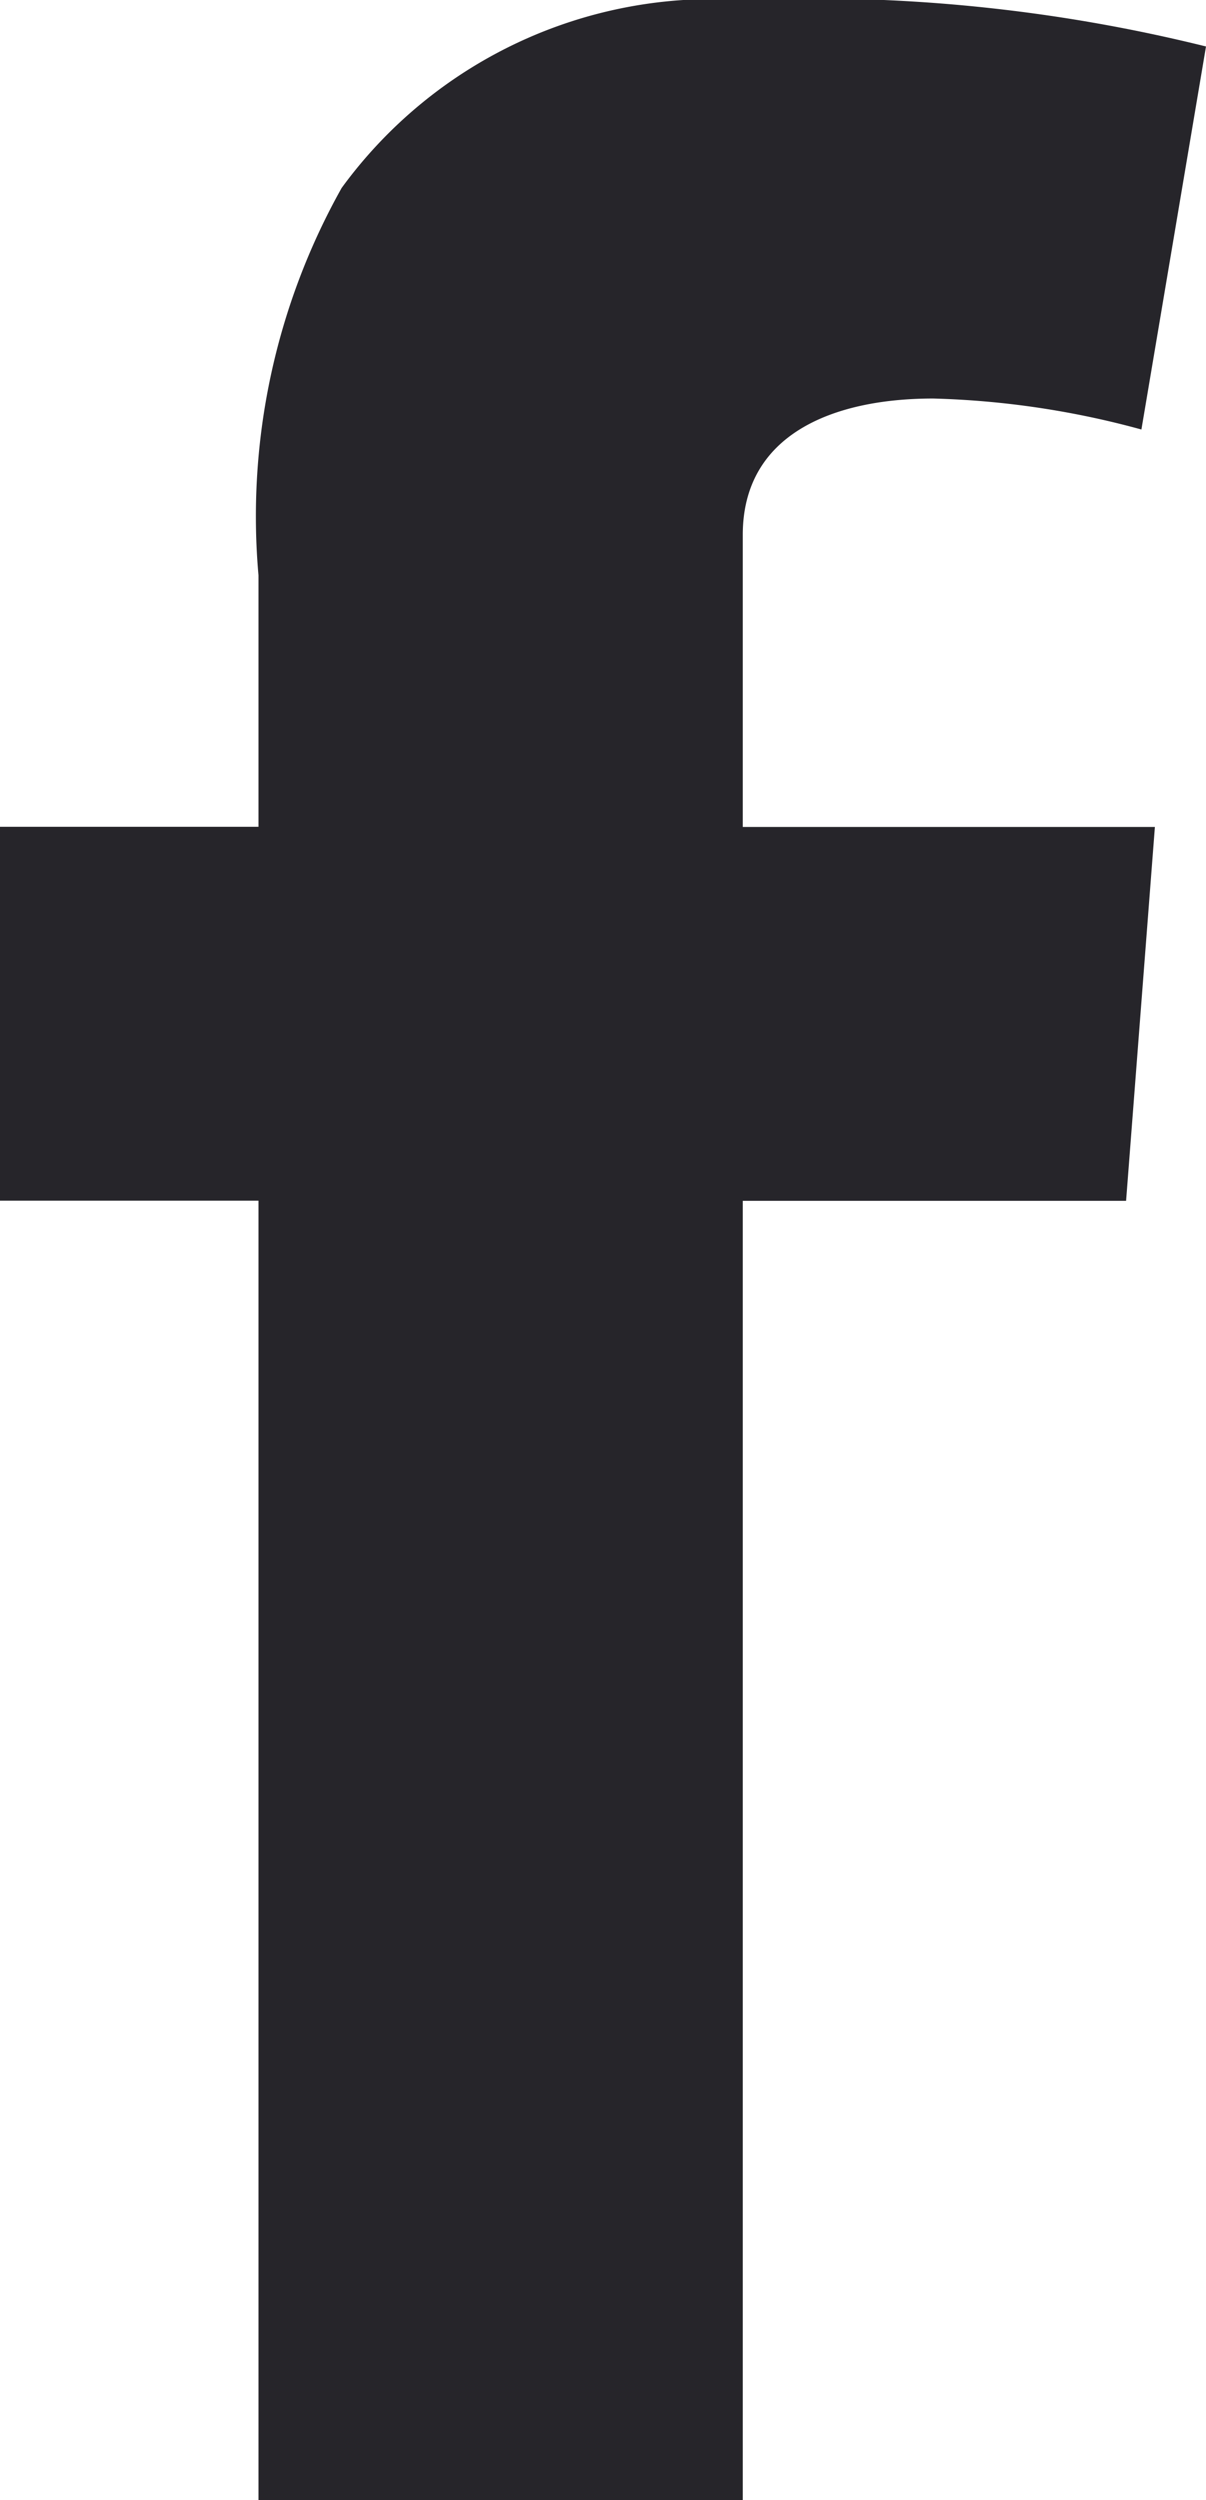
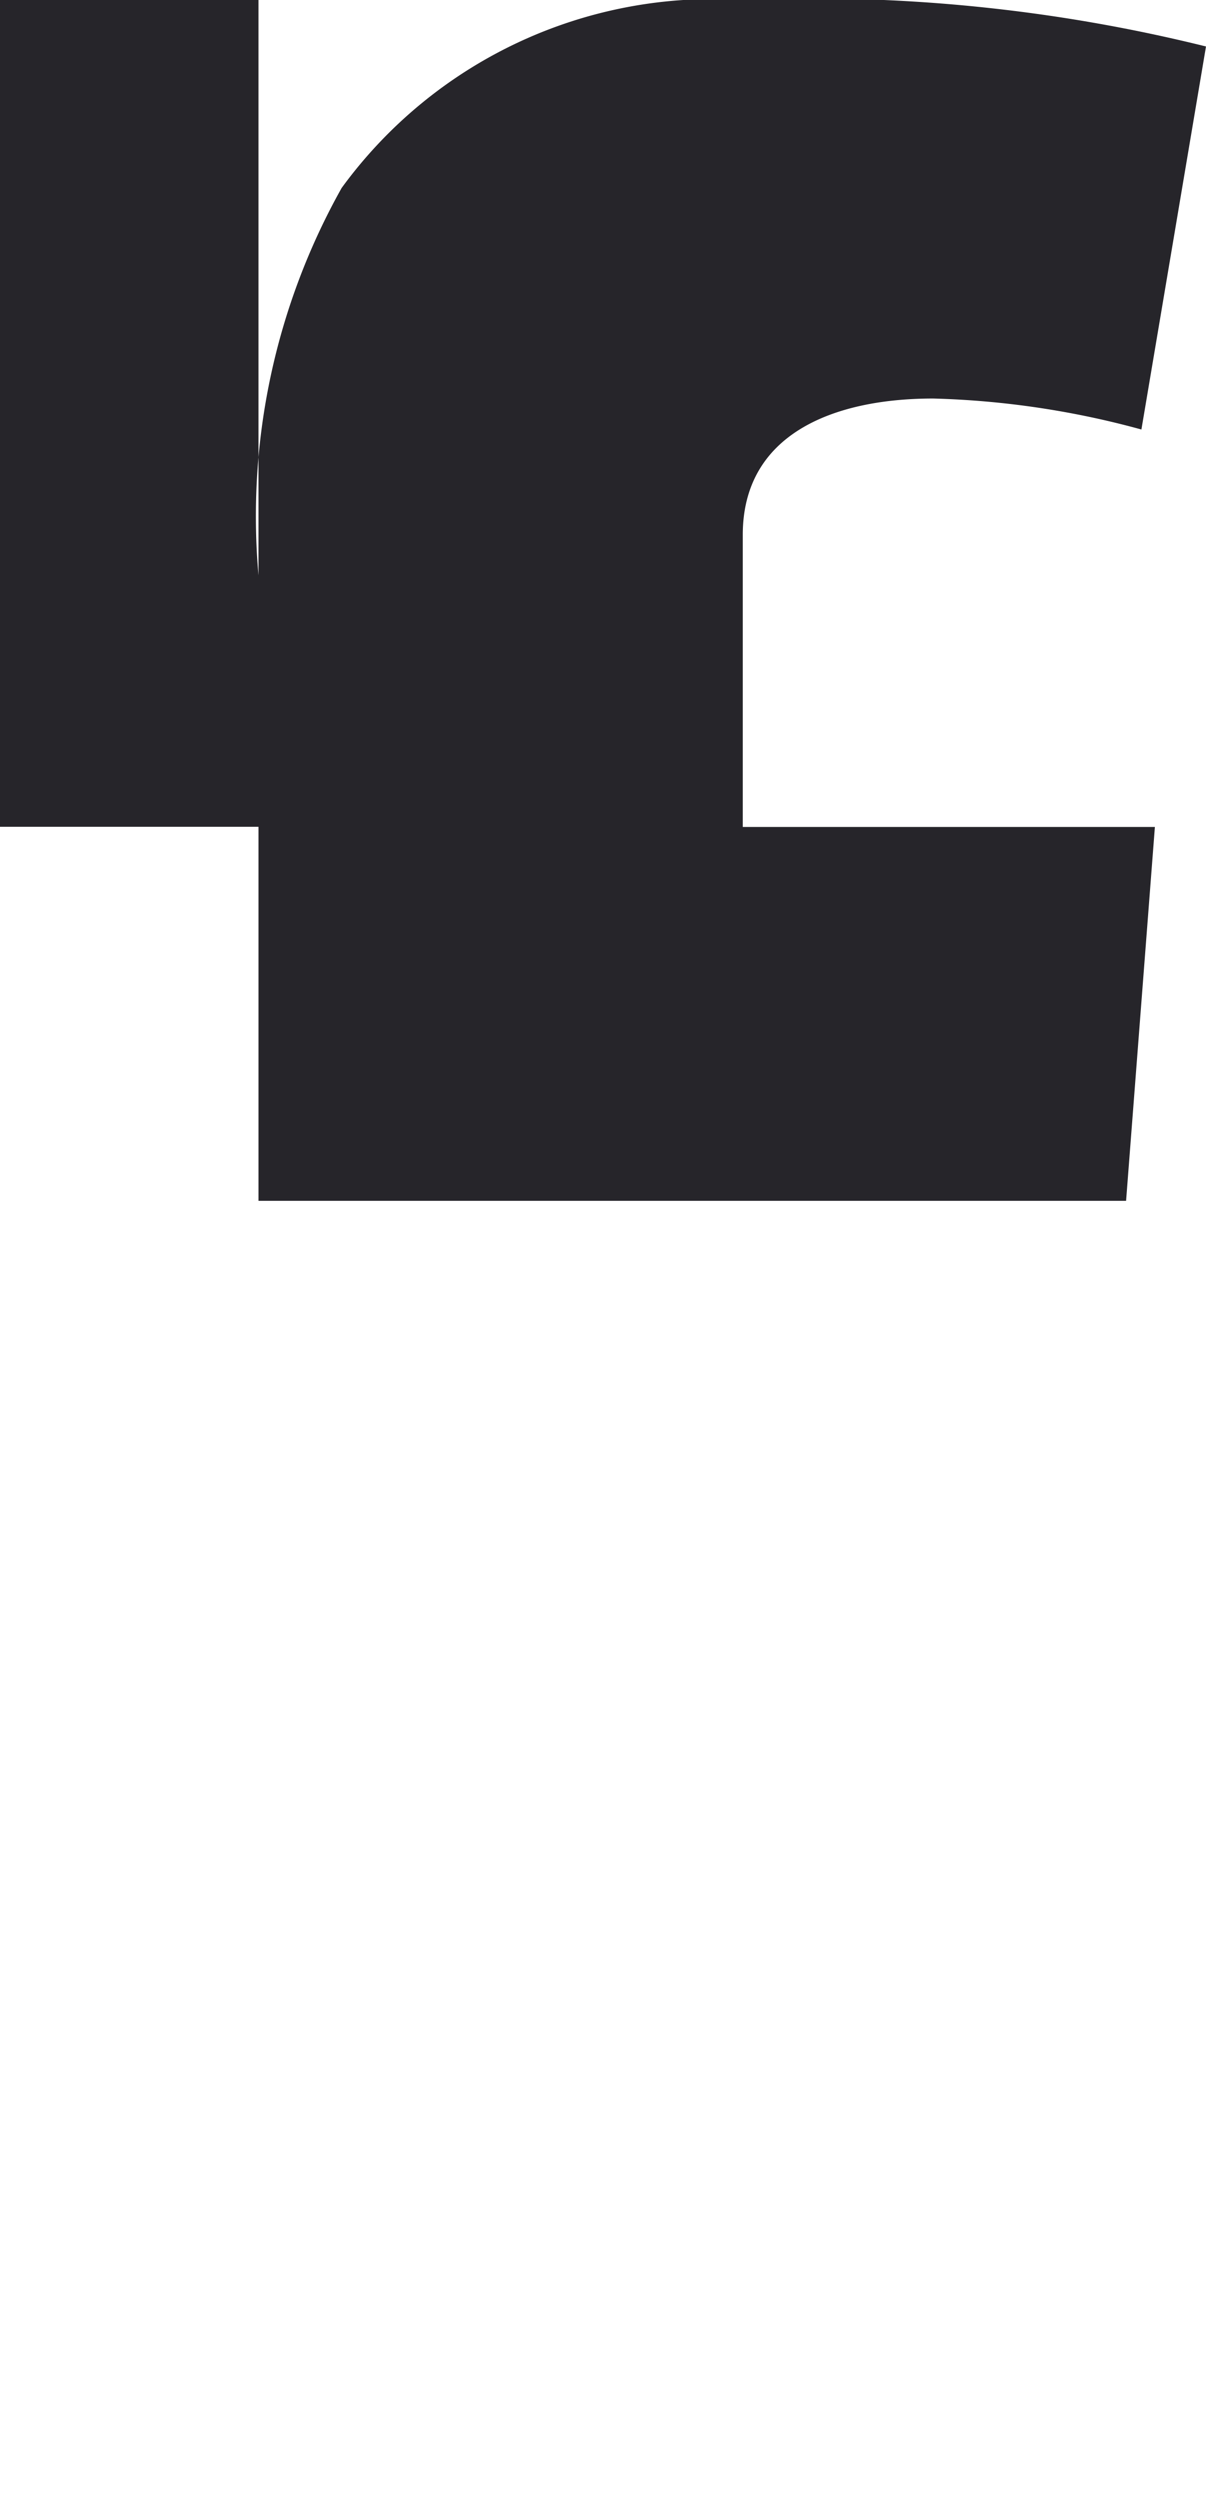
<svg xmlns="http://www.w3.org/2000/svg" height="16.136" viewBox="0 0 7.787 16.136" width="7.787">
-   <path d="m-124.033 24.837h1.669v-1.623a4.332 4.332 0 0 1 .537-2.5 2.968 2.968 0 0 1 2.59-1.213 10.531 10.531 0 0 1 2.991.3l-.417 2.472a5.632 5.632 0 0 0 -1.344-.2c-.649 0-1.23.232-1.23.88v1.885h2.661l-.186 2.413h-2.475v8.387h-3.127v-8.388h-1.669z" fill="#26252a" transform="translate(124.033 -19.501)" />
+   <path d="m-124.033 24.837h1.669v-1.623a4.332 4.332 0 0 1 .537-2.5 2.968 2.968 0 0 1 2.59-1.213 10.531 10.531 0 0 1 2.991.3l-.417 2.472a5.632 5.632 0 0 0 -1.344-.2c-.649 0-1.23.232-1.23.88v1.885h2.661l-.186 2.413h-2.475h-3.127v-8.388h-1.669z" fill="#26252a" transform="translate(124.033 -19.501)" />
</svg>